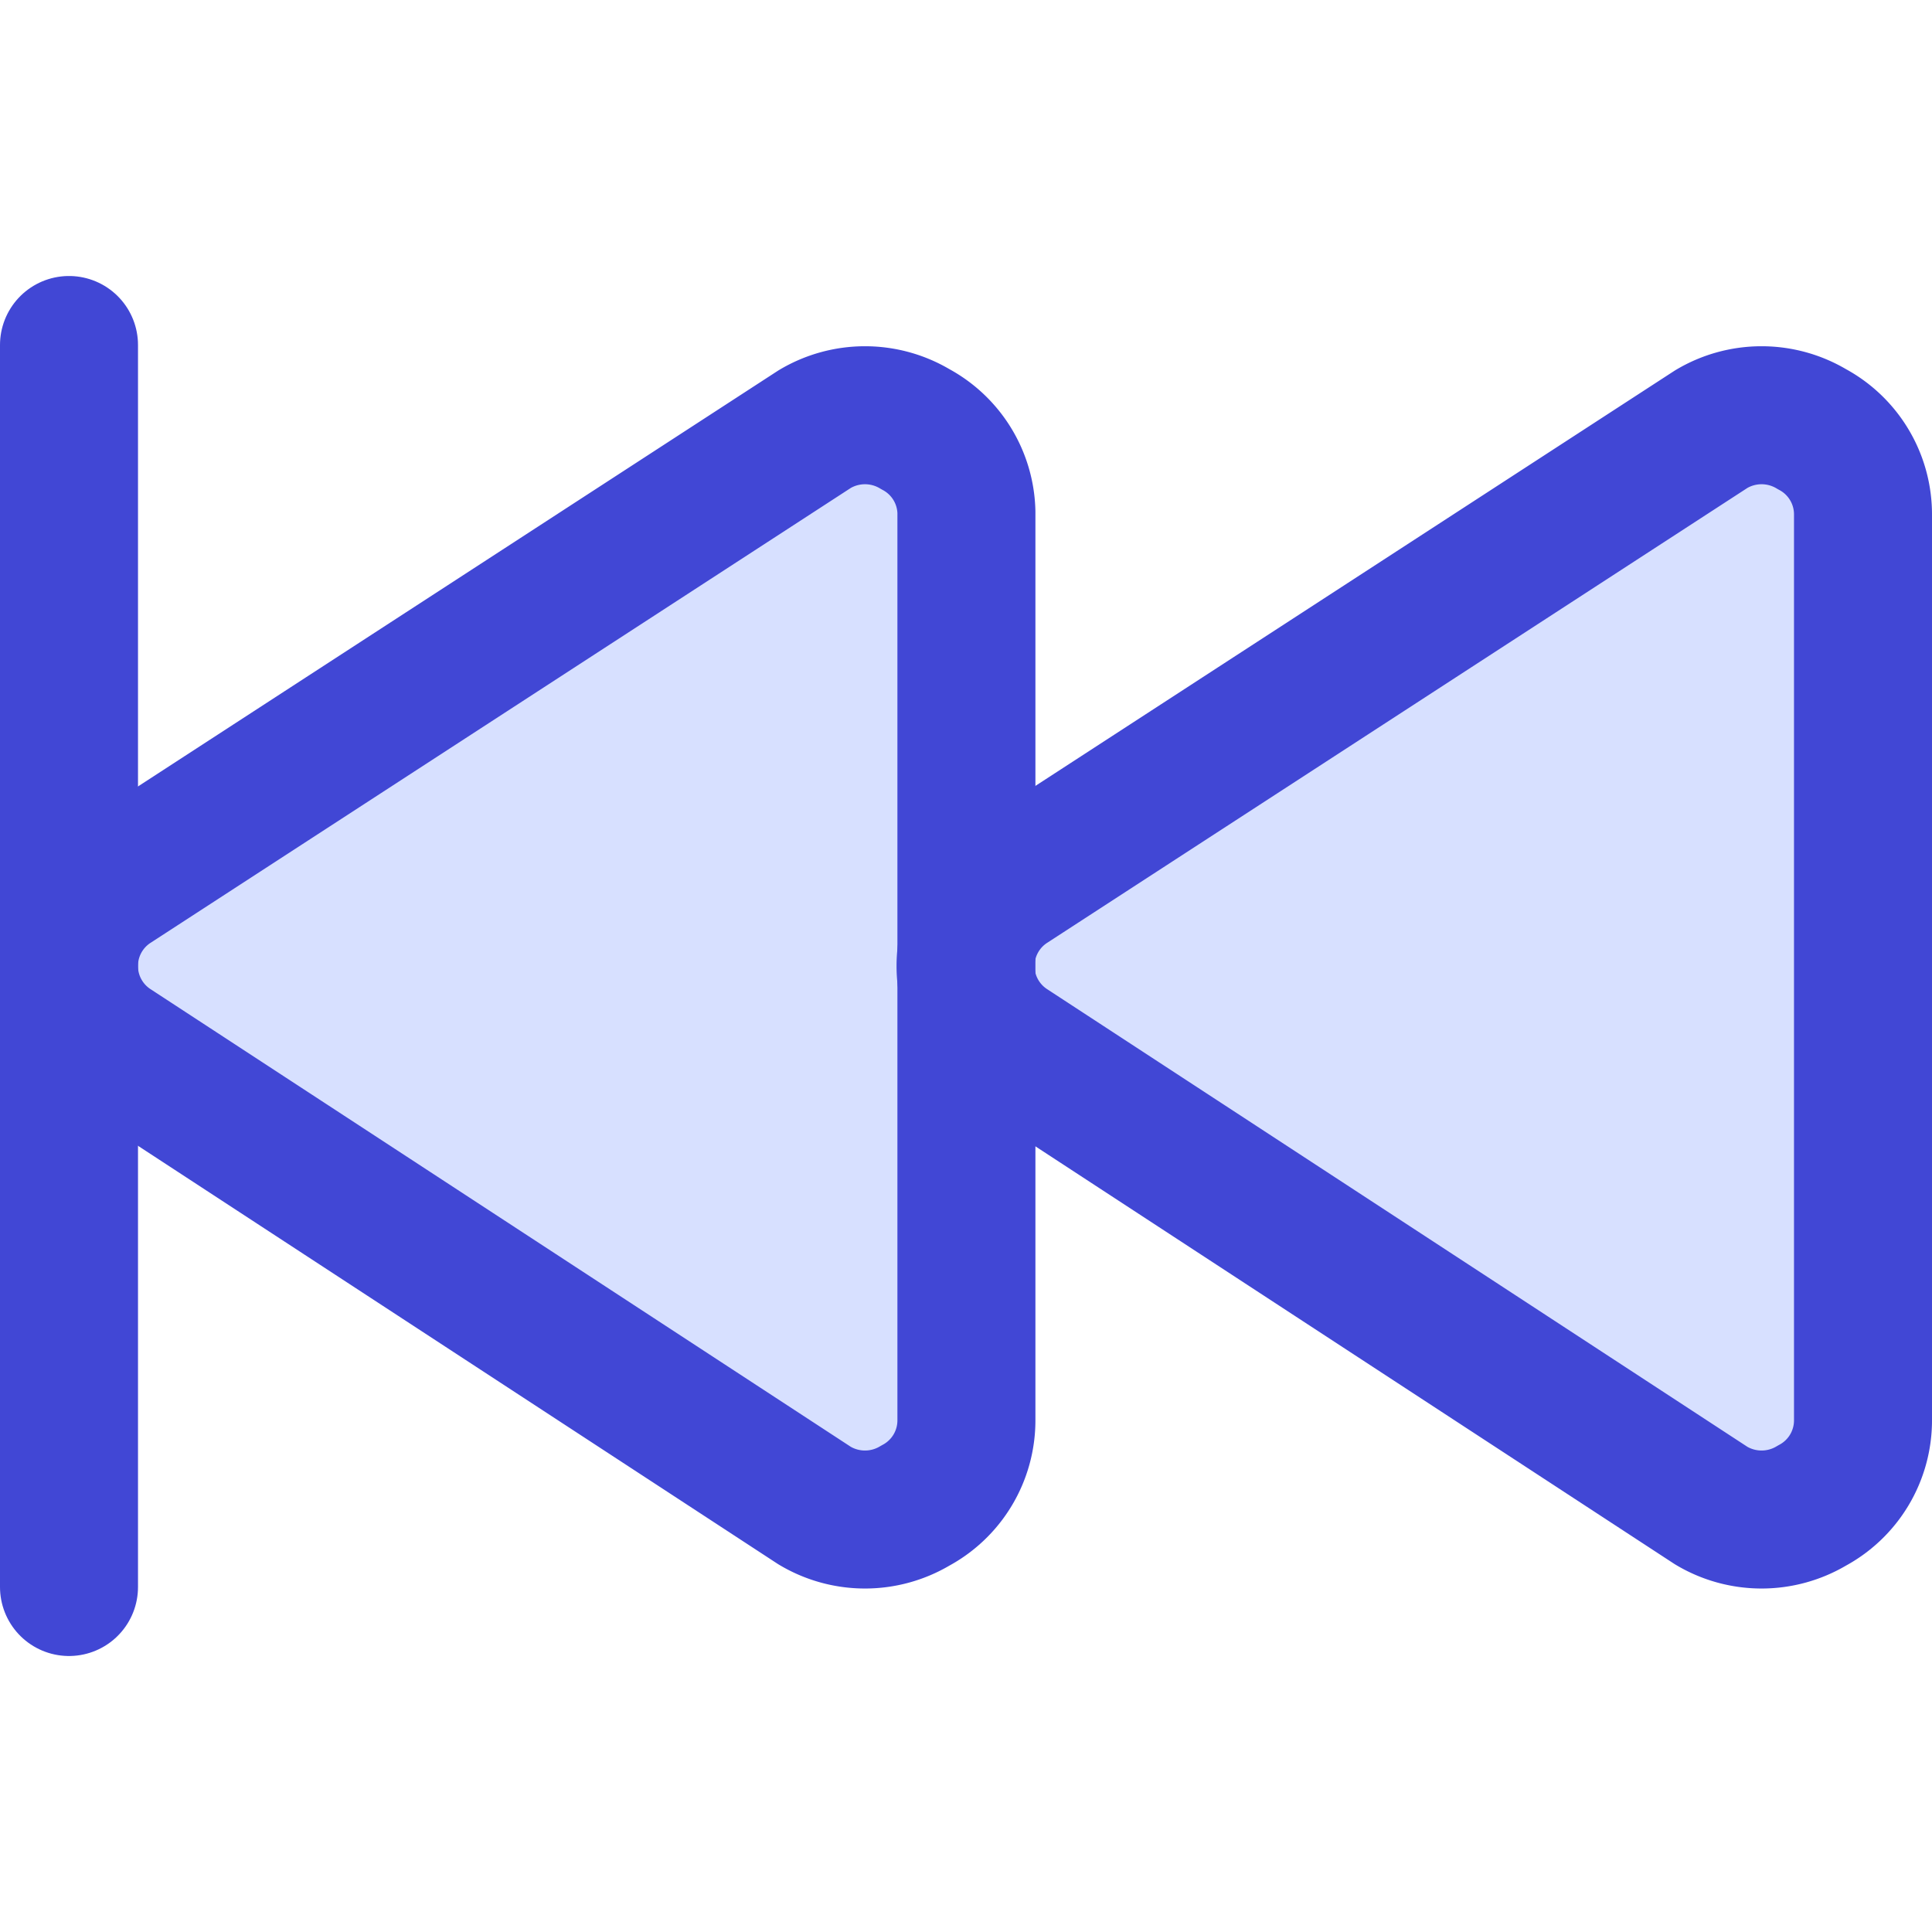
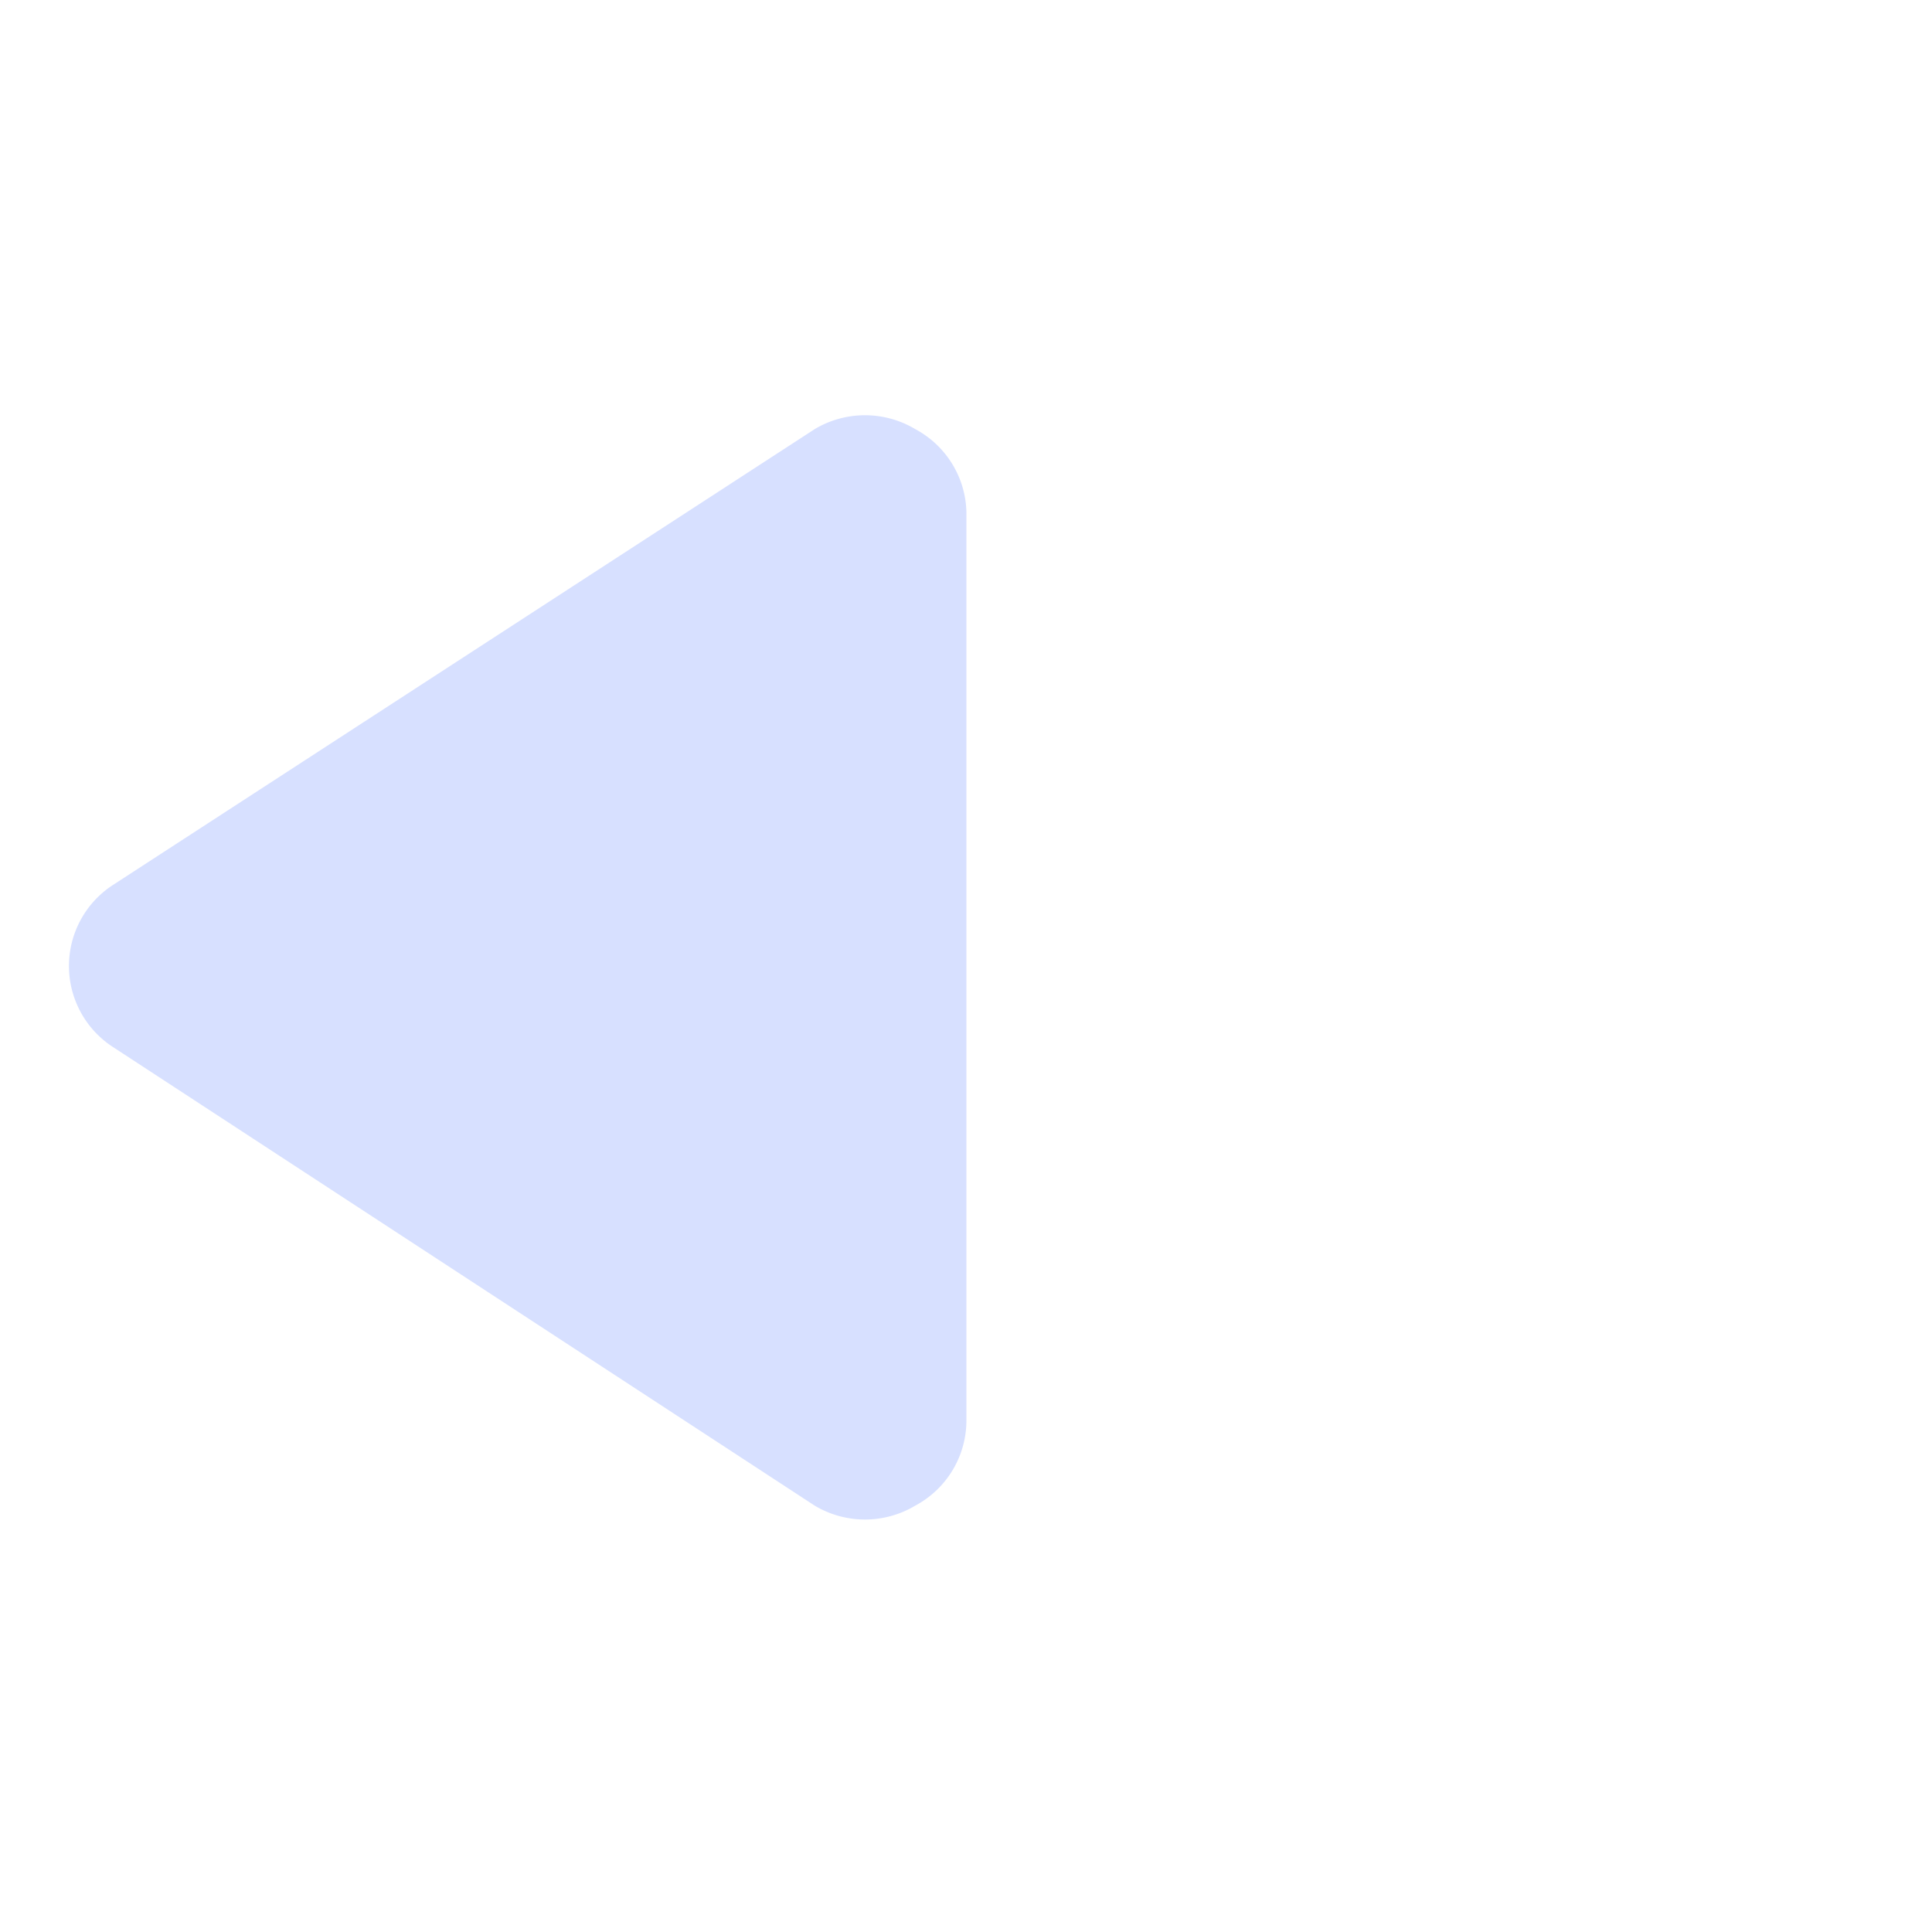
<svg xmlns="http://www.w3.org/2000/svg" fill="none" viewBox="0 0 14 14" id="Button-Rewind-2--Streamline-Core">
  <desc>Button Rewind 2 Streamline Icon: https://streamlinehq.com</desc>
  <g id="button-rewind-2--rewind-television-button-movies-buttons-tv-video-controls">
-     <path id="Vector" fill="#d7e0ff" d="M13.5 10.29a0.7 0.7 0 0 1 -0.37 0.62 0.71 0.71 0 0 1 -0.73 0L7.32 7.59a0.7 0.7 0 0 1 0 -1.18l5.08 -3.3a0.71 0.71 0 0 1 0.73 0 0.7 0.7 0 0 1 0.37 0.62v6.56Z" stroke-width="1" />
    <path id="Vector_2" fill="#d7e0ff" d="M7.003 10.29a0.7 0.7 0 0 1 -0.37 0.62 0.71 0.71 0 0 1 -0.73 0L0.823 7.59a0.7 0.7 0 0 1 0 -1.18l5.08 -3.3a0.71 0.71 0 0 1 0.73 0 0.7 0.7 0 0 1 0.37 0.6v6.58Z" stroke-width="1" />
-     <path id="Vector_3" stroke="#4147d5" stroke-linecap="round" stroke-linejoin="round" d="M13.5 10.29a0.7 0.7 0 0 1 -0.37 0.62 0.71 0.71 0 0 1 -0.73 0L7.32 7.59a0.7 0.7 0 0 1 0 -1.18l5.08 -3.3a0.71 0.71 0 0 1 0.73 0 0.7 0.7 0 0 1 0.37 0.62v6.56Z" stroke-width="1" />
-     <path id="Vector_4" stroke="#4147d5" stroke-linecap="round" stroke-linejoin="round" d="M7.003 10.29a0.7 0.7 0 0 1 -0.37 0.62 0.71 0.71 0 0 1 -0.73 0L0.823 7.59a0.7 0.7 0 0 1 0 -1.18l5.08 -3.3a0.71 0.71 0 0 1 0.73 0 0.7 0.7 0 0 1 0.37 0.6v6.58Z" stroke-width="1" />
-     <path id="Vector_5" stroke="#4147d5" stroke-linecap="round" stroke-linejoin="round" d="M0.5 2.5v9" stroke-width="1" />
  </g>
</svg>